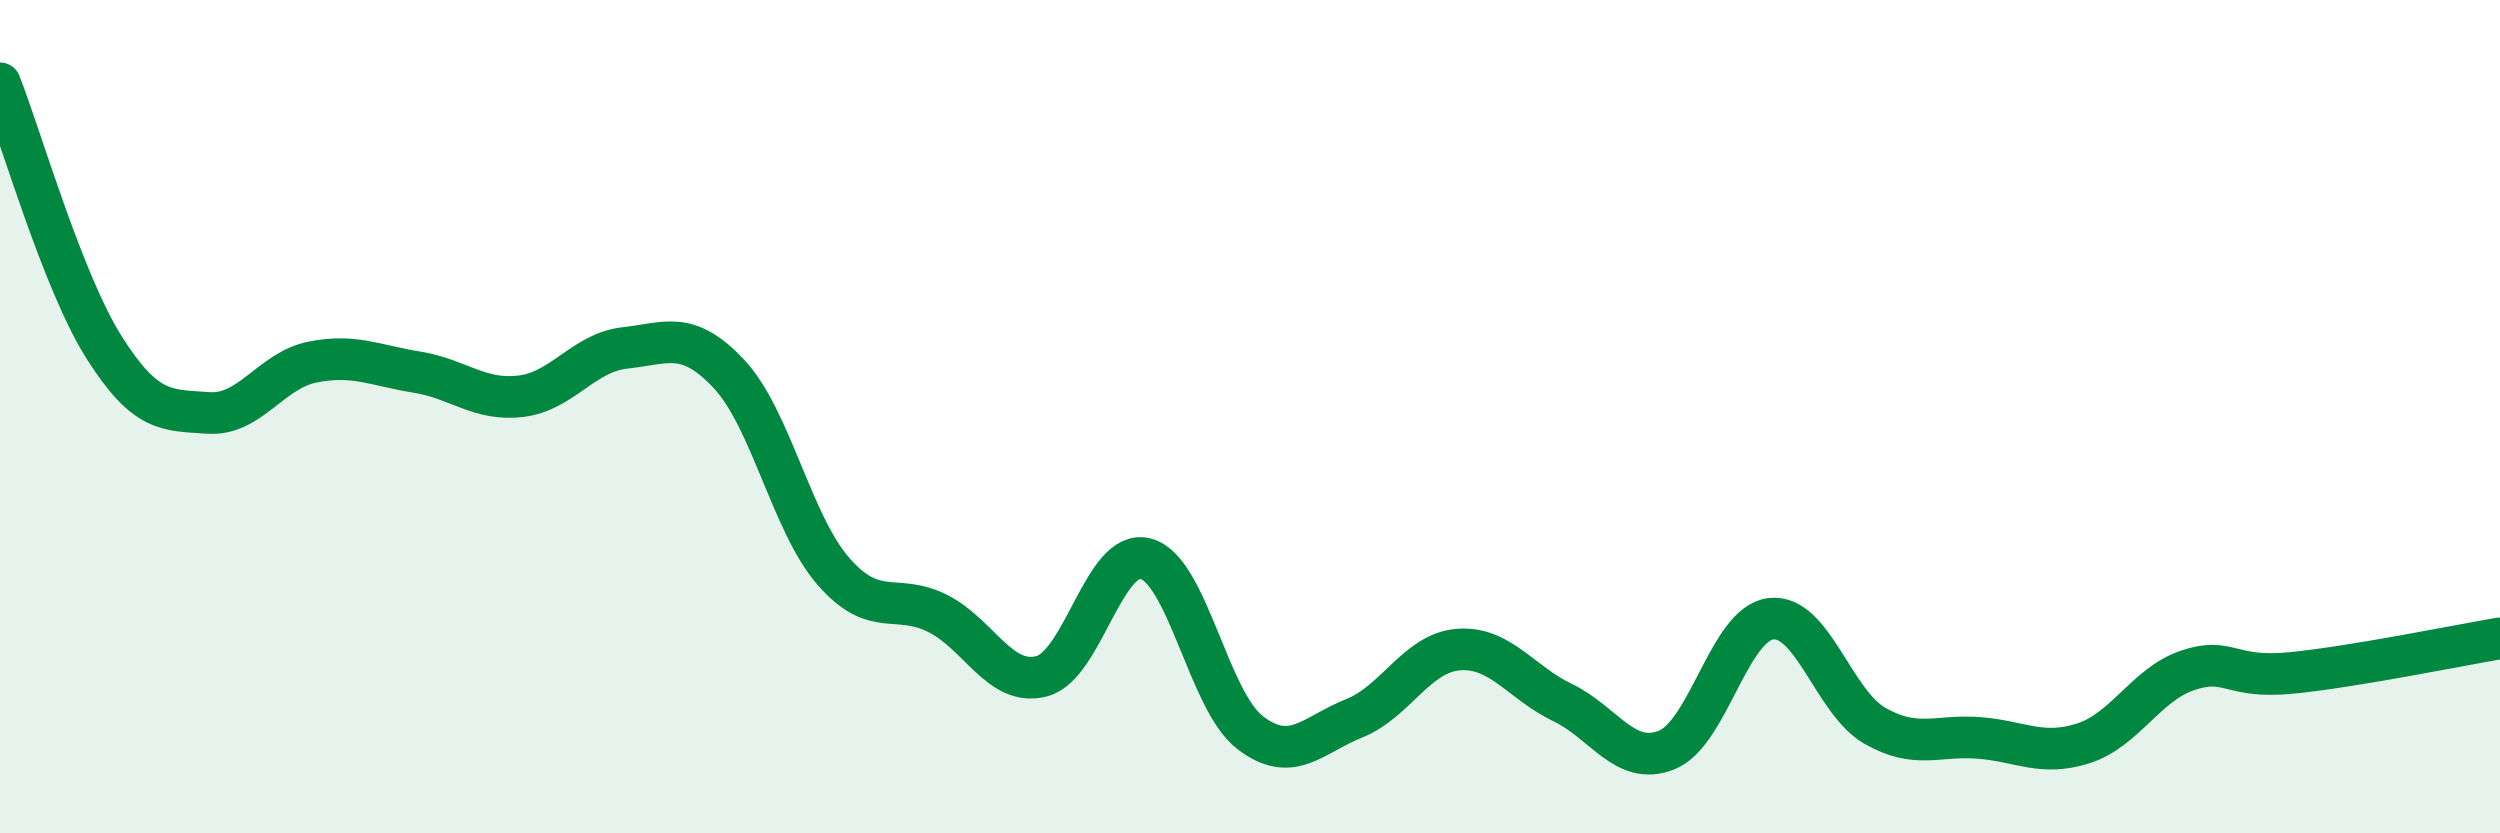
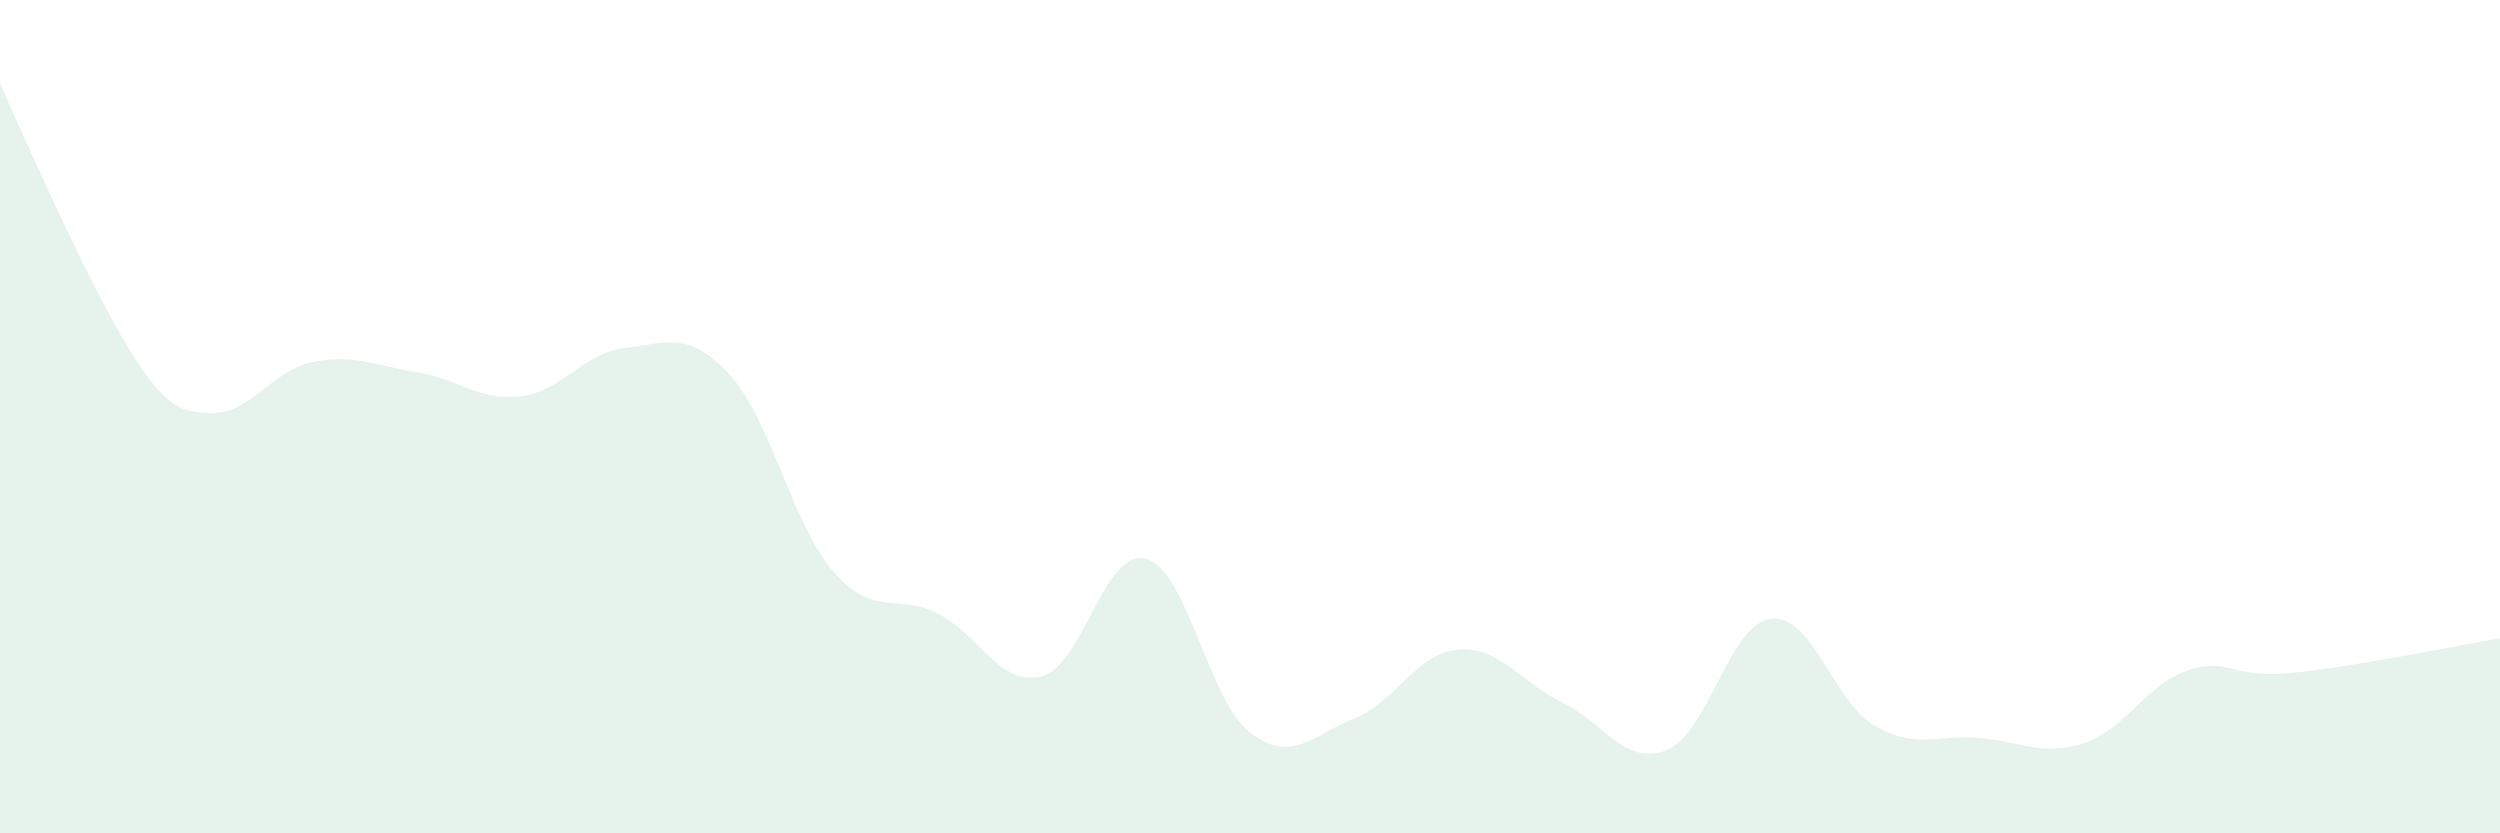
<svg xmlns="http://www.w3.org/2000/svg" width="60" height="20" viewBox="0 0 60 20">
-   <path d="M 0,2 C 0.5,3.27 1.5,6.76 2.5,8.34 C 3.5,9.92 4,9.84 5,9.91 C 6,9.98 6.5,8.89 7.5,8.69 C 8.5,8.49 9,8.77 10,8.93 C 11,9.09 11.5,9.63 12.5,9.51 C 13.5,9.39 14,8.46 15,8.35 C 16,8.24 16.5,7.91 17.5,8.98 C 18.5,10.05 19,12.56 20,13.71 C 21,14.86 21.5,14.22 22.5,14.72 C 23.5,15.22 24,16.49 25,16.23 C 26,15.97 26.5,13.14 27.5,13.41 C 28.5,13.68 29,16.81 30,17.58 C 31,18.35 31.5,17.64 32.5,17.24 C 33.5,16.84 34,15.67 35,15.59 C 36,15.51 36.5,16.38 37.5,16.86 C 38.5,17.34 39,18.4 40,18 C 41,17.6 41.5,14.97 42.5,14.85 C 43.5,14.73 44,16.85 45,17.42 C 46,17.99 46.5,17.63 47.5,17.71 C 48.5,17.79 49,18.16 50,17.84 C 51,17.52 51.5,16.43 52.5,16.09 C 53.5,15.75 53.5,16.3 55,16.15 C 56.5,16 59,15.49 60,15.32L60 20L0 20Z" fill="#008740" opacity="0.1" stroke-linecap="round" stroke-linejoin="round" />
-   <path d="M 0,2 C 0.5,3.27 1.5,6.76 2.5,8.34 C 3.5,9.92 4,9.84 5,9.91 C 6,9.98 6.5,8.89 7.5,8.69 C 8.5,8.49 9,8.77 10,8.93 C 11,9.09 11.5,9.63 12.5,9.51 C 13.5,9.39 14,8.46 15,8.35 C 16,8.24 16.5,7.91 17.5,8.98 C 18.5,10.05 19,12.56 20,13.71 C 21,14.86 21.5,14.22 22.5,14.72 C 23.5,15.22 24,16.49 25,16.23 C 26,15.97 26.5,13.14 27.5,13.41 C 28.5,13.68 29,16.81 30,17.58 C 31,18.35 31.5,17.64 32.5,17.24 C 33.5,16.84 34,15.67 35,15.59 C 36,15.51 36.5,16.38 37.5,16.86 C 38.5,17.34 39,18.4 40,18 C 41,17.6 41.5,14.97 42.5,14.85 C 43.5,14.73 44,16.85 45,17.42 C 46,17.99 46.5,17.63 47.5,17.71 C 48.5,17.79 49,18.16 50,17.84 C 51,17.52 51.5,16.43 52.5,16.09 C 53.5,15.75 53.5,16.3 55,16.15 C 56.5,16 59,15.49 60,15.32" stroke="#008740" stroke-width="1" fill="none" stroke-linecap="round" stroke-linejoin="round" />
+   <path d="M 0,2 C 3.5,9.92 4,9.84 5,9.91 C 6,9.98 6.5,8.89 7.5,8.69 C 8.5,8.49 9,8.77 10,8.93 C 11,9.09 11.5,9.63 12.5,9.51 C 13.5,9.39 14,8.46 15,8.35 C 16,8.24 16.5,7.91 17.5,8.98 C 18.5,10.05 19,12.56 20,13.71 C 21,14.86 21.5,14.22 22.5,14.72 C 23.5,15.22 24,16.49 25,16.23 C 26,15.97 26.5,13.14 27.5,13.41 C 28.5,13.68 29,16.81 30,17.58 C 31,18.35 31.5,17.64 32.5,17.24 C 33.5,16.84 34,15.67 35,15.59 C 36,15.51 36.5,16.38 37.5,16.86 C 38.5,17.34 39,18.4 40,18 C 41,17.6 41.5,14.97 42.5,14.85 C 43.5,14.73 44,16.85 45,17.42 C 46,17.99 46.5,17.63 47.5,17.71 C 48.5,17.79 49,18.16 50,17.84 C 51,17.52 51.5,16.43 52.5,16.09 C 53.5,15.75 53.5,16.3 55,16.15 C 56.5,16 59,15.49 60,15.32L60 20L0 20Z" fill="#008740" opacity="0.1" stroke-linecap="round" stroke-linejoin="round" />
</svg>